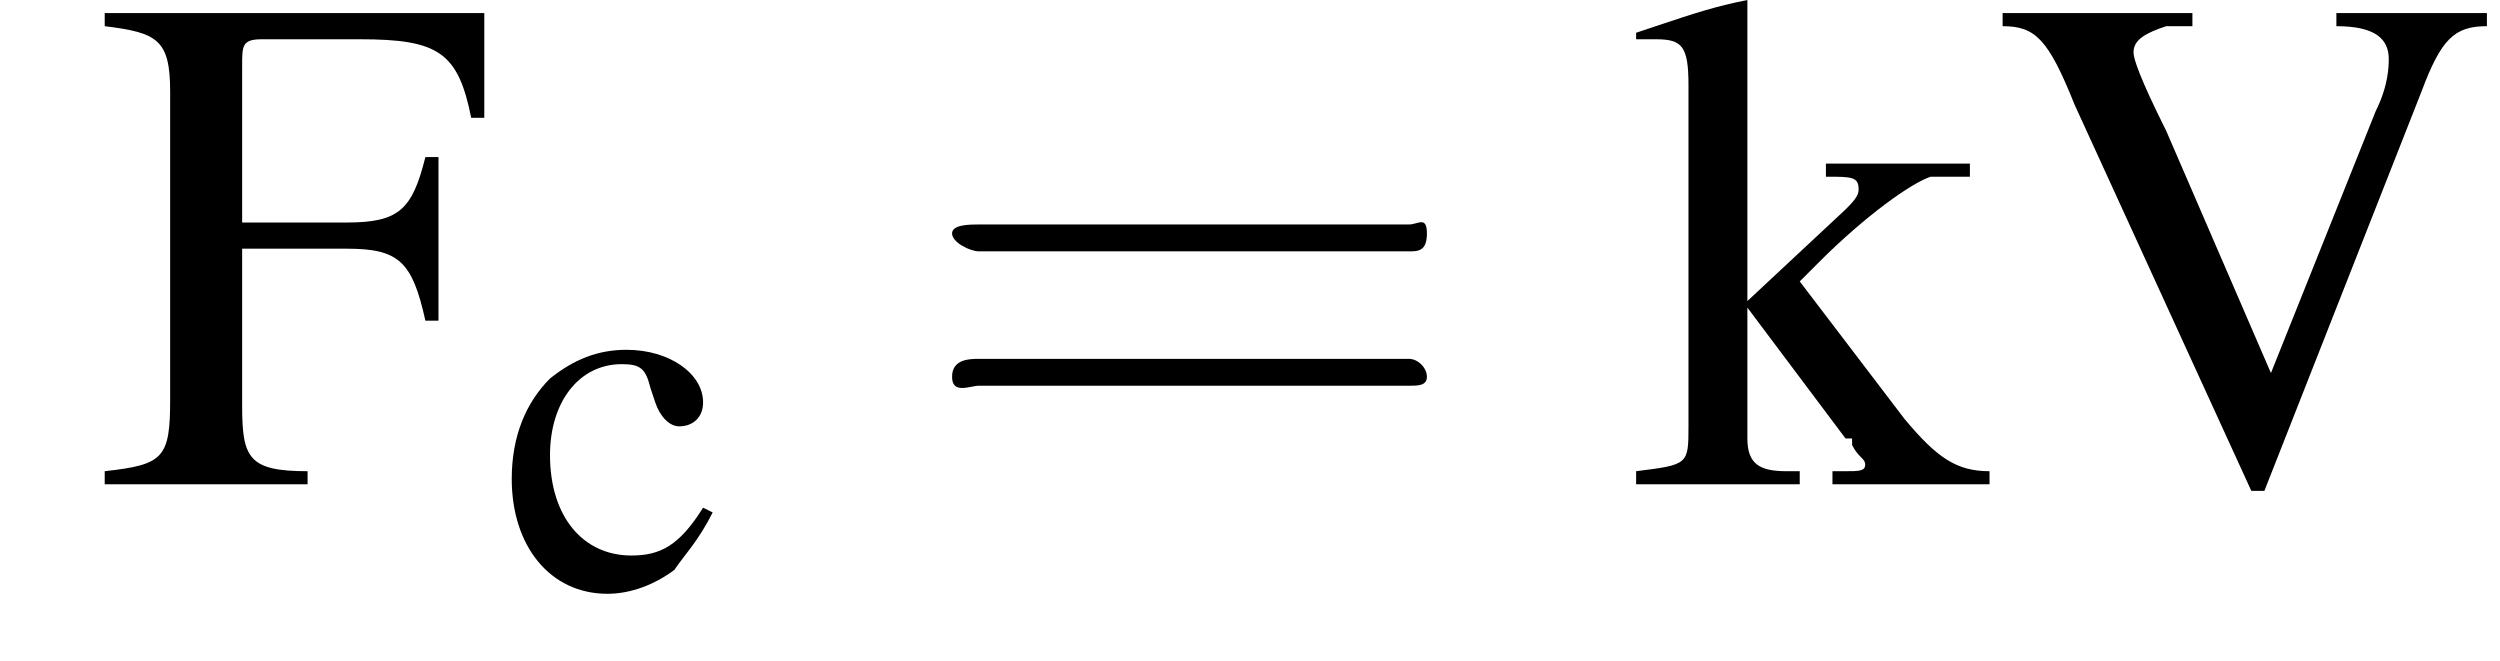
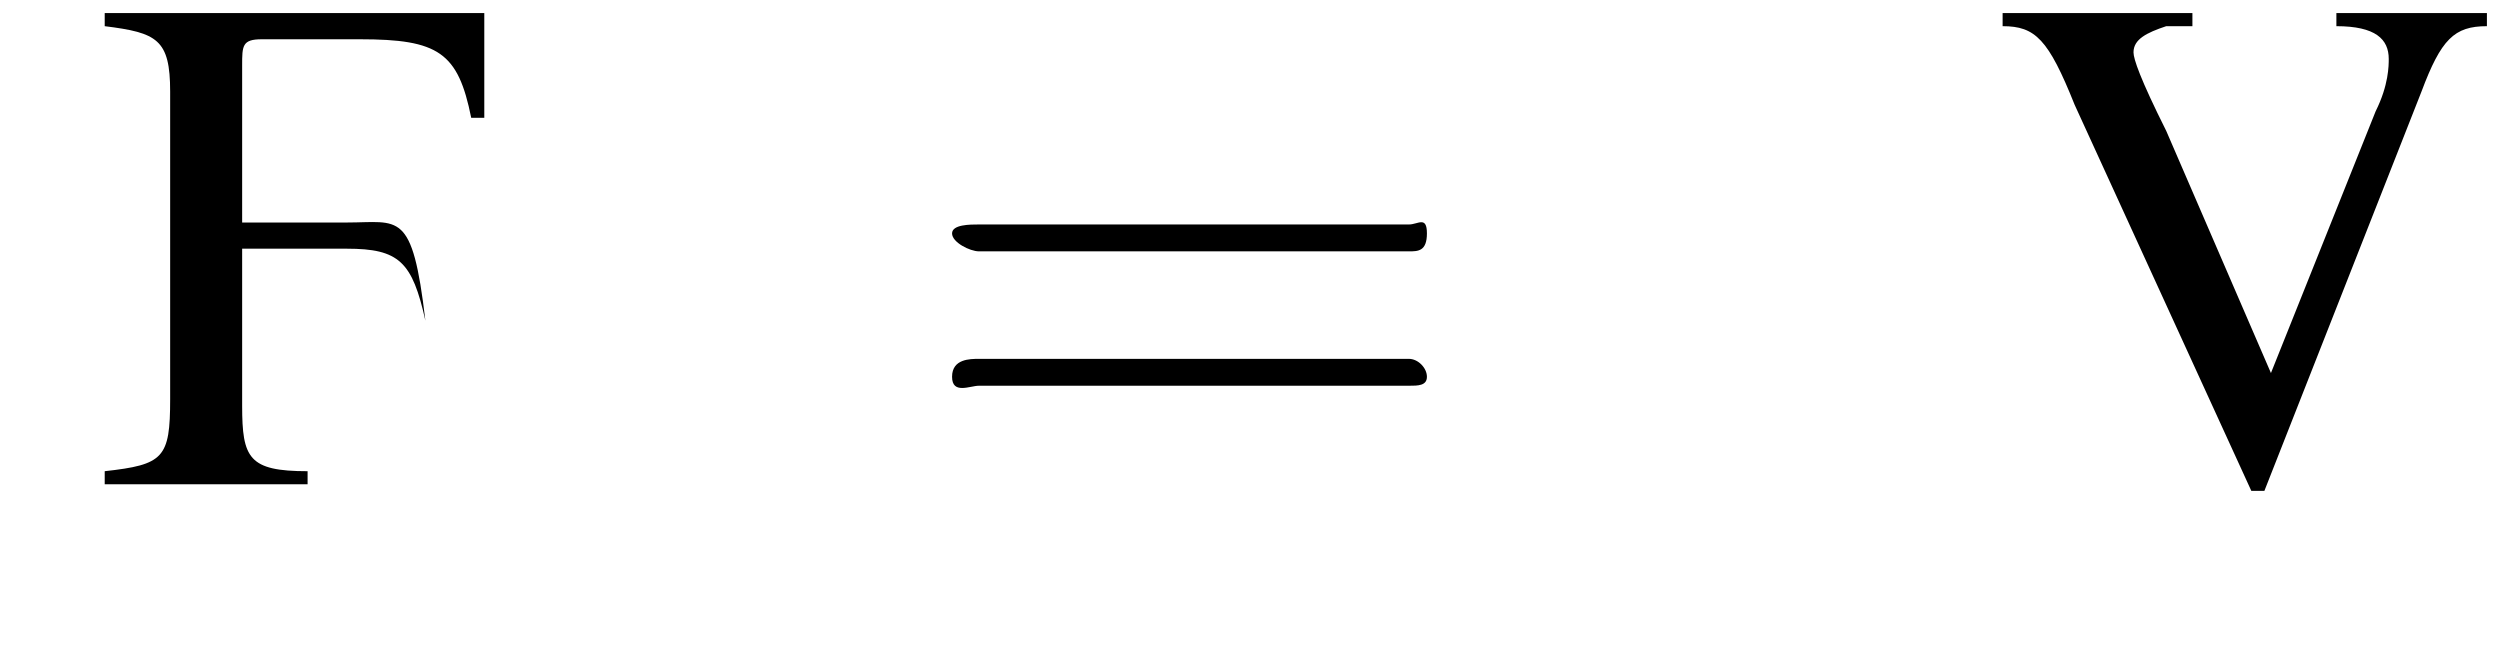
<svg xmlns="http://www.w3.org/2000/svg" xmlns:xlink="http://www.w3.org/1999/xlink" height="10.1pt" version="1.1" viewBox="217.5 74.9 38.2 10.1" width="38.2pt">
  <defs>
-     <path d="M7.2 -2.5C7.3 -2.5 7.5 -2.5 7.5 -2.7S7.3 -2.9 7.2 -2.9H1.3C1.1 -2.9 0.9 -2.9 0.9 -2.7S1.1 -2.5 1.3 -2.5H7.2Z" id="g1-0" />
-     <path d="M5.2 -2.5V-5H5C4.8 -4.2 4.6 -4 3.8 -4H2.2V-6.4C2.2 -6.7 2.2 -6.8 2.5 -6.8H4C5.2 -6.8 5.5 -6.6 5.7 -5.6H5.9L5.9 -7.2H0.1V-7C0.9 -6.9 1.1 -6.8 1.1 -6V-1.3C1.1 -0.4 1 -0.3 0.1 -0.2V0H3.2V-0.2C2.3 -0.2 2.2 -0.4 2.2 -1.2V-3.6H3.8C4.6 -3.6 4.8 -3.4 5 -2.5H5.2Z" id="g3-70" />
+     <path d="M5.2 -2.5H5C4.8 -4.2 4.6 -4 3.8 -4H2.2V-6.4C2.2 -6.7 2.2 -6.8 2.5 -6.8H4C5.2 -6.8 5.5 -6.6 5.7 -5.6H5.9L5.9 -7.2H0.1V-7C0.9 -6.9 1.1 -6.8 1.1 -6V-1.3C1.1 -0.4 1 -0.3 0.1 -0.2V0H3.2V-0.2C2.3 -0.2 2.2 -0.4 2.2 -1.2V-3.6H3.8C4.6 -3.6 4.8 -3.4 5 -2.5H5.2Z" id="g3-70" />
    <path d="M7.6 -7.2H5.3V-7C5.9 -7 6.1 -6.8 6.1 -6.5C6.1 -6.4 6.1 -6.1 5.9 -5.7L4.3 -1.7L2.7 -5.4C2.3 -6.2 2.2 -6.5 2.2 -6.6C2.2 -6.8 2.4 -6.9 2.7 -7C2.8 -7 2.9 -7 3.1 -7V-7.2H0.2V-7C0.7 -7 0.9 -6.8 1.3 -5.8L4 0.1H4.2L6.6 -6C6.9 -6.8 7.1 -7 7.6 -7V-7.2Z" id="g3-86" />
-     <path d="M4.3 -1.7C3.8 -0.9 3.4 -0.7 2.8 -0.7C1.8 -0.7 1.1 -1.5 1.1 -2.8C1.1 -3.9 1.7 -4.7 2.6 -4.7C3 -4.7 3.1 -4.6 3.2 -4.2L3.3 -3.9C3.4 -3.6 3.6 -3.4 3.8 -3.4C4.1 -3.4 4.3 -3.6 4.3 -3.9C4.3 -4.5 3.6 -5 2.7 -5C2.1 -5 1.6 -4.8 1.1 -4.4C0.6 -3.9 0.3 -3.2 0.3 -2.3C0.3 -0.9 1.1 0.1 2.3 0.1C2.8 0.1 3.3 -0.1 3.7 -0.4C3.9 -0.7 4.2 -1 4.5 -1.6L4.3 -1.7Z" id="g3-99" />
-     <path d="M0.1 -6.8C0.2 -6.8 0.3 -6.8 0.4 -6.8C0.8 -6.8 0.9 -6.7 0.9 -6.1V-0.9C0.9 -0.3 0.9 -0.3 0.1 -0.2V0H2.6V-0.2L2.4 -0.2C2 -0.2 1.8 -0.3 1.8 -0.7V-2.7L3.3 -0.7L3.4 -0.7C3.4 -0.6 3.4 -0.6 3.4 -0.6C3.5 -0.4 3.6 -0.4 3.6 -0.3C3.6 -0.2 3.5 -0.2 3.3 -0.2H3.1V0H5.5V-0.2C5 -0.2 4.7 -0.4 4.2 -1L2.6 -3.1L2.9 -3.4C3.6 -4.1 4.3 -4.6 4.6 -4.7C4.8 -4.7 4.9 -4.7 5.1 -4.7H5.2V-4.9H3V-4.7C3.4 -4.7 3.5 -4.7 3.5 -4.5C3.5 -4.4 3.4 -4.3 3.3 -4.2L1.8 -2.8V-7.4L1.8 -7.4C1.3 -7.3 1 -7.2 0.4 -7L0.1 -6.9V-6.8Z" id="g3-107" />
    <path d="M5.5 -2.6C5.6 -2.6 5.7 -2.6 5.7 -2.8S5.6 -2.9 5.5 -2.9H0.7C0.6 -2.9 0.4 -2.9 0.4 -2.8S0.6 -2.6 0.7 -2.6H5.5ZM5.5 -1.1C5.6 -1.1 5.7 -1.1 5.7 -1.2S5.6 -1.4 5.5 -1.4H0.7C0.6 -1.4 0.4 -1.4 0.4 -1.2S0.6 -1.1 0.7 -1.1H5.5Z" id="g8-61" />
    <use id="g7-99" transform="scale(0.731)" xlink:href="#g3-99" />
    <use id="g11-70" xlink:href="#g3-70" />
    <use id="g11-86" xlink:href="#g3-86" />
    <use id="g11-107" xlink:href="#g3-107" />
    <use id="g12-61" transform="scale(1.369)" xlink:href="#g8-61" />
  </defs>
  <g id="page1">
    <use x="219" xlink:href="#g11-70" y="82.3" />
    <use x="225.1" xlink:href="#g7-99" y="83.9" />
    <use x="231.5" xlink:href="#g12-61" y="82.3" />
    <use x="242.4" xlink:href="#g11-107" y="82.3" />
    <use x="247.9" xlink:href="#g11-86" y="82.3" />
  </g>
</svg>